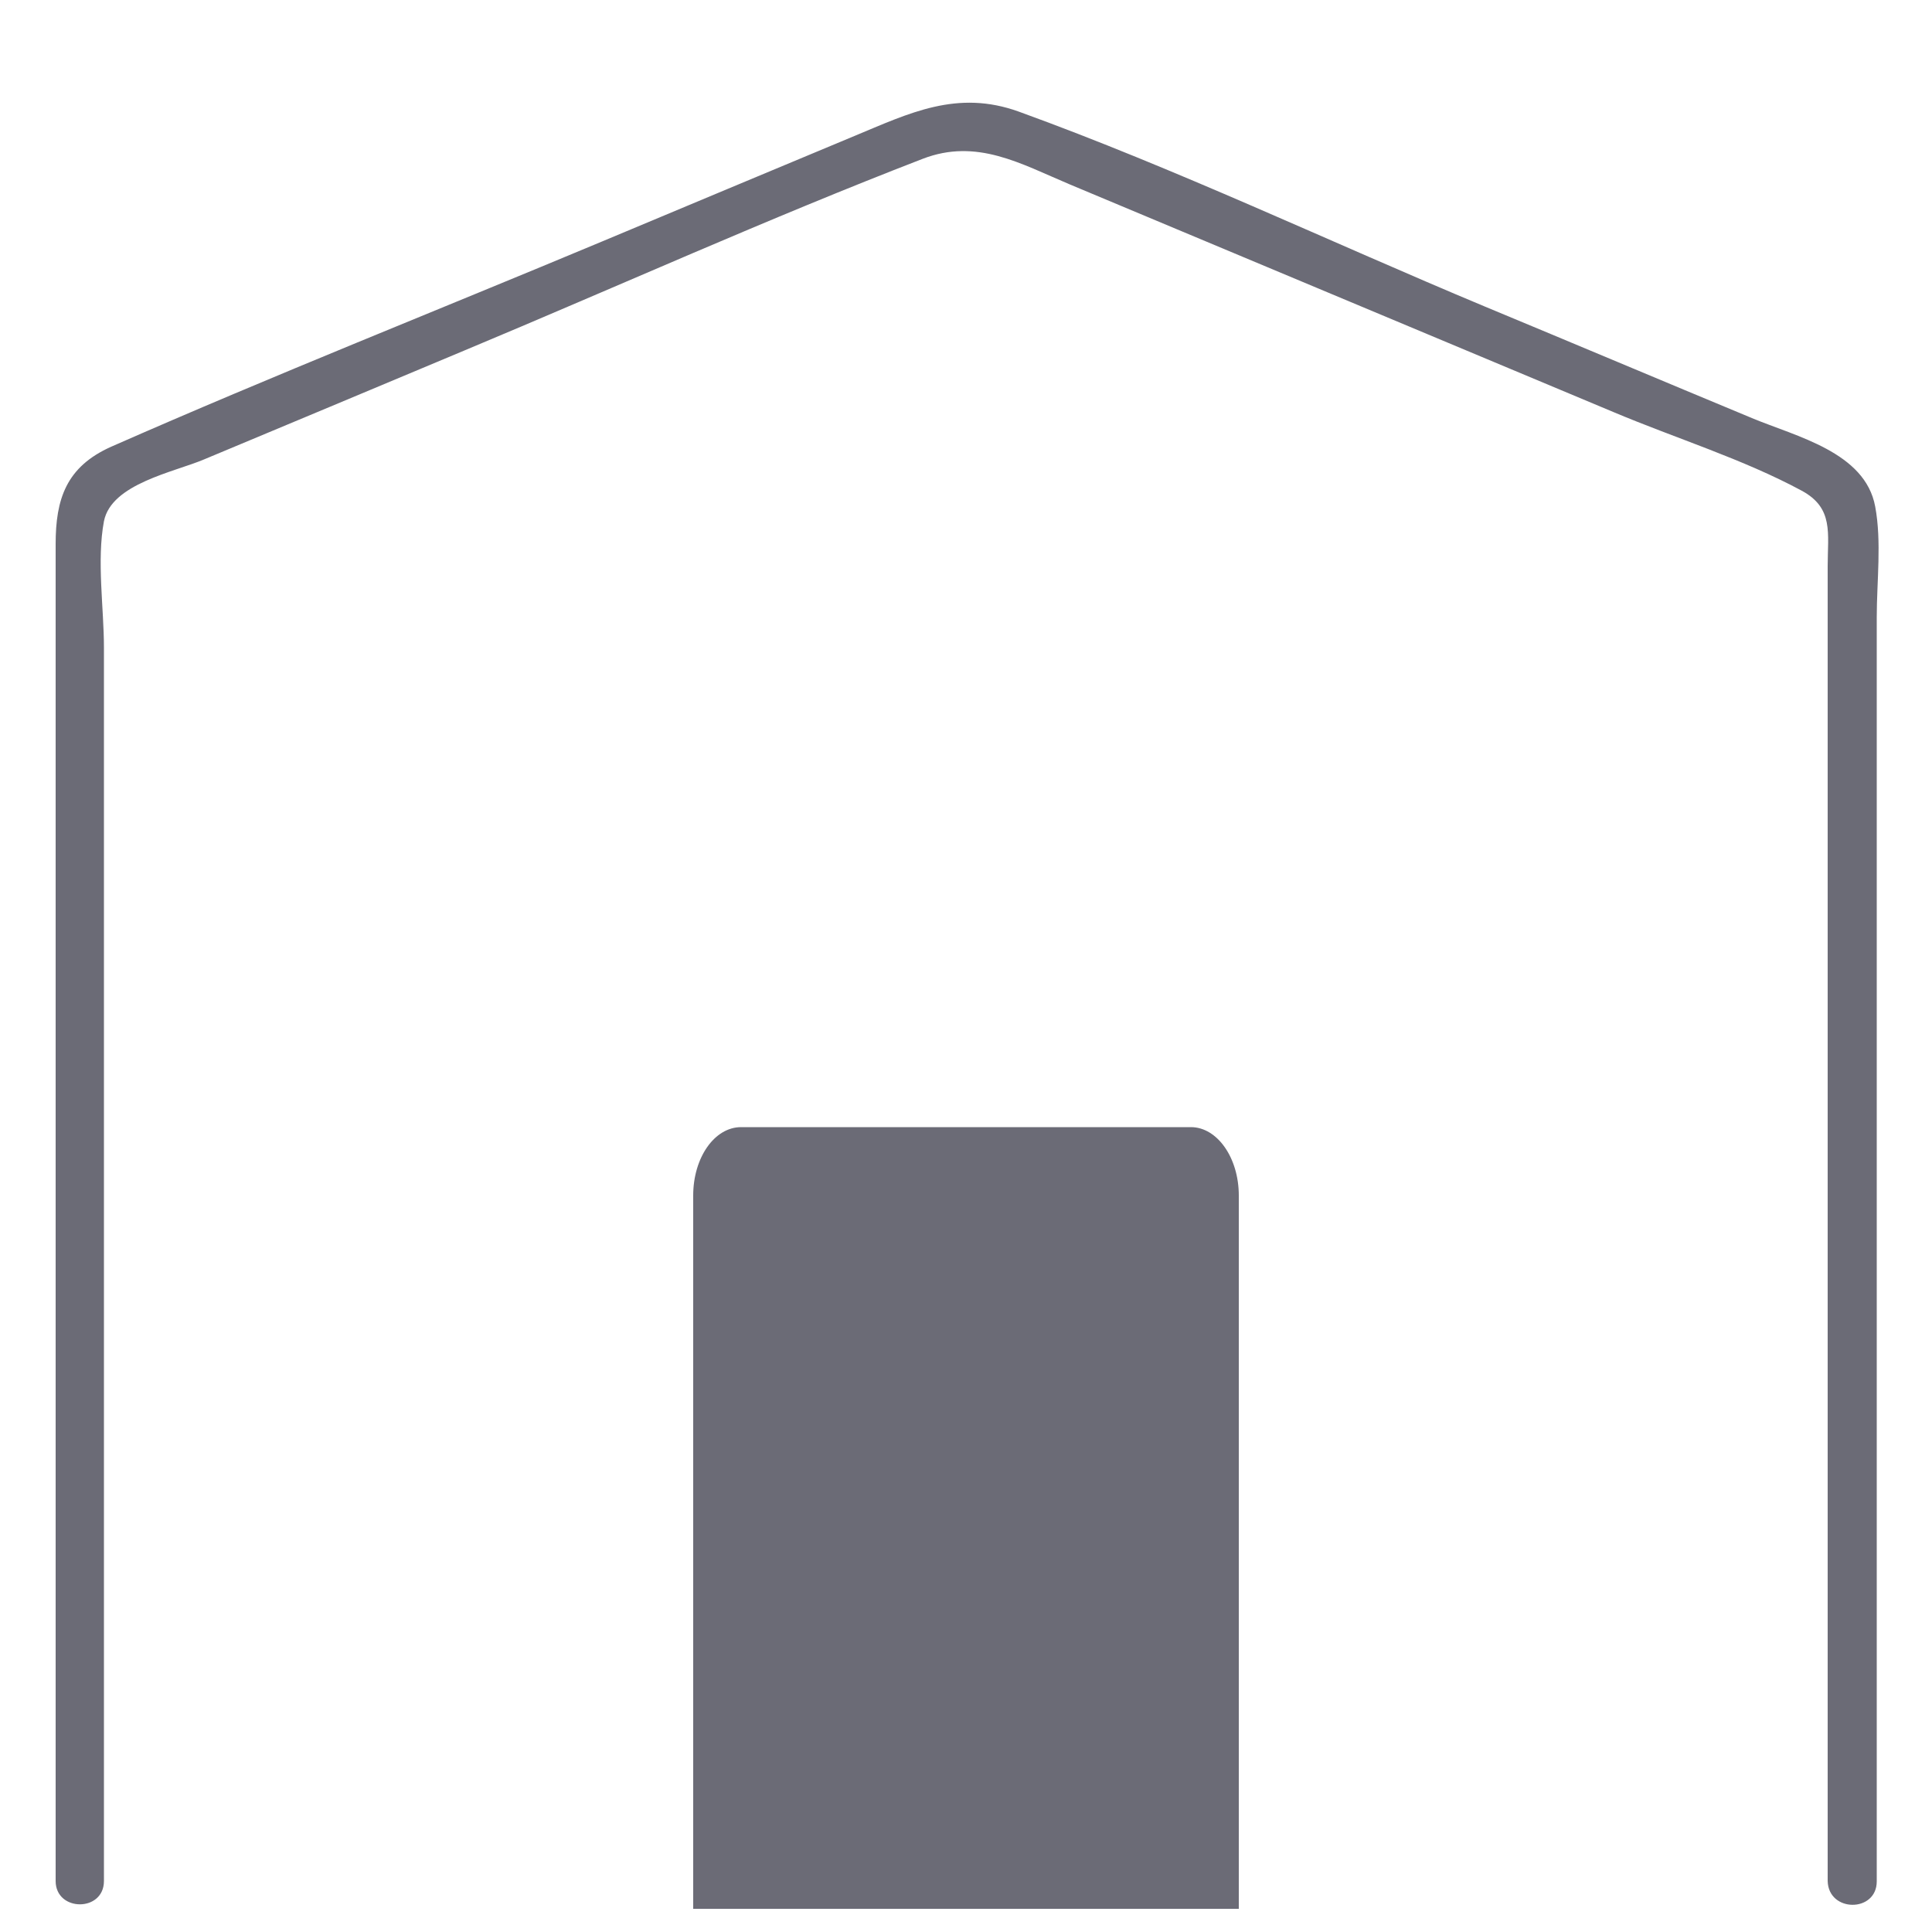
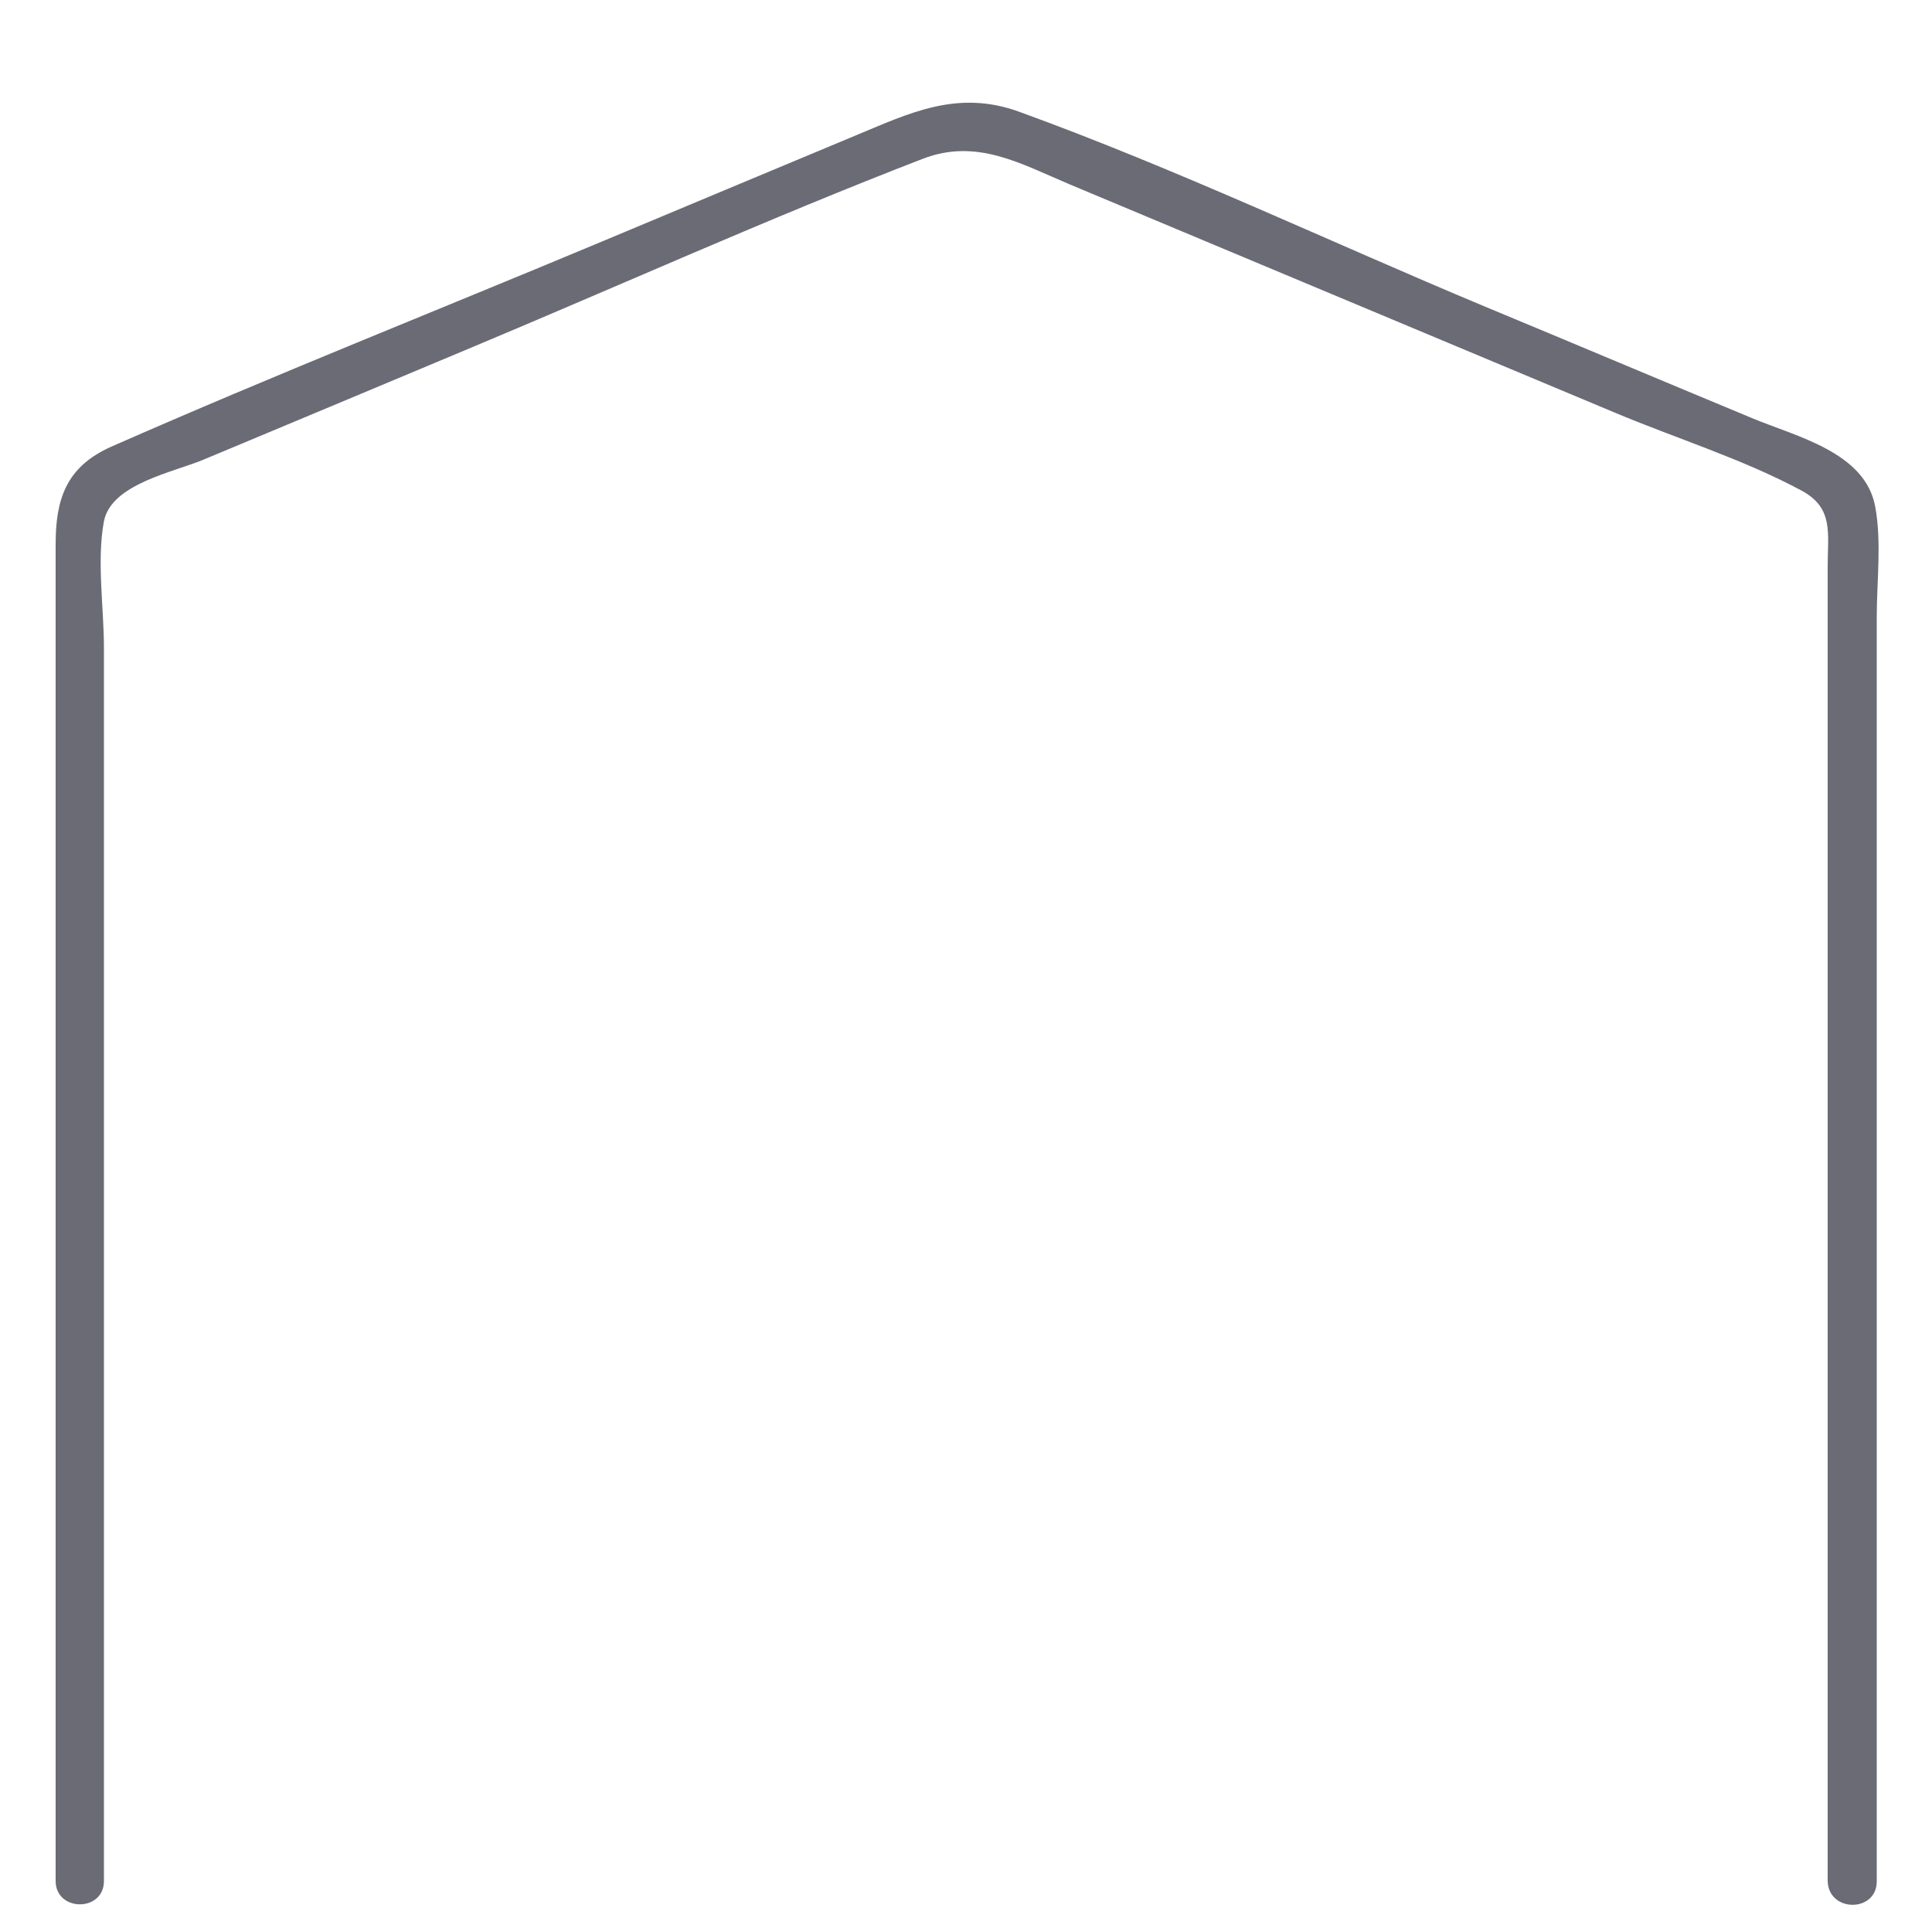
<svg xmlns="http://www.w3.org/2000/svg" version="1.1" id="Graphic_Element" x="0px" y="0px" viewBox="0 0 50 50" style="enable-background:new 0 0 50 50;" xml:space="preserve">
  <style type="text/css">
	.st0{fill:#E5E3E6;}
	.st1{fill:none;stroke:#B7B7B7;stroke-width:3.973;stroke-linecap:round;stroke-linejoin:round;stroke-miterlimit:10;}
	.st2{fill:#698198;}
	.st3{opacity:0.68;}
	.st4{fill:#FFFFFF;}
	.st5{fill:#D66272;}
	.st6{opacity:0.4;fill:url(#SVGID_1_);}
	.st7{fill:url(#SVGID_2_);}
	.st8{opacity:0.4;fill:url(#SVGID_3_);}
	.st9{fill:url(#SVGID_4_);}
	.st10{opacity:0.36;}
	.st11{fill:#CC9B3D;}
	.st12{opacity:0.4;fill:url(#SVGID_5_);}
	.st13{fill:url(#SVGID_6_);}
	.st14{fill:#DA0644;}
	.st15{fill:#71C8FC;}
	.st16{clip-path:url(#SVGID_7_);fill:url(#SVGID_9_);}
	.st17{fill:none;stroke:#FF351B;stroke-width:12;stroke-miterlimit:10;}
	.st18{fill:#E84621;}
	.st19{fill-rule:evenodd;clip-rule:evenodd;}
	.st20{fill-rule:evenodd;clip-rule:evenodd;fill:#E84621;}
	.st21{fill:#E84621;stroke:#E84621;stroke-width:2;stroke-miterlimit:10;}
	.st22{fill:#CA7D27;stroke:#CA7D27;stroke-width:0.75;stroke-miterlimit:10;}
	.st23{fill:#C84828;}
	.st24{fill-rule:evenodd;clip-rule:evenodd;fill:#67A559;}
	.st25{fill-rule:evenodd;clip-rule:evenodd;fill:#CA4539;}
	.st26{fill-rule:evenodd;clip-rule:evenodd;fill:#EABA2D;}
	.st27{fill-rule:evenodd;clip-rule:evenodd;fill:#5C83EF;}
	.st28{fill:#747474;}
	.st29{fill:#6B6B76;}
	.st30{fill:#060202;}
	.st31{fill:#1F2119;}
	.st32{fill:#89322A;}
	.st33{fill:none;stroke:#C97D26;stroke-miterlimit:10;}
	.st34{fill:#C97D26;}
</style>
  <g>
    <g>
      <path class="st29" d="M48.57,48.69c0-8.76,0-17.53,0-26.29c0-2.14,0-4.29,0-6.43c0-0.92,0.13-1.95-0.04-2.86    c-0.26-1.41-2.04-1.81-3.19-2.29c-2.31-0.96-4.61-1.93-6.92-2.89c-4-1.67-7.97-3.56-12.05-5.04c-1.6-0.58-2.84,0.04-4.26,0.63    c-2.18,0.91-4.36,1.82-6.53,2.73c-4.23,1.77-8.5,3.46-12.7,5.31c-1.17,0.52-1.44,1.36-1.44,2.52c0,1.61,0,3.22,0,4.83    c0,9.7,0,19.4,0,29.09c0,0.23,0,0.45,0,0.68c0,0.8,1.25,0.81,1.25,0c0-8.39,0-16.78,0-25.17c0-2.25,0-4.5,0-6.75    c0-1.02-0.19-2.26,0-3.27c0.19-0.97,1.81-1.27,2.59-1.6c2.25-0.94,4.5-1.88,6.74-2.82c3.95-1.65,7.87-3.42,11.86-4.96    c1.4-0.54,2.54,0.13,3.8,0.66c2.13,0.89,4.27,1.79,6.4,2.68c2.56,1.07,5.13,2.15,7.69,3.22c1.59,0.67,3.34,1.21,4.86,2.03    c0.83,0.45,0.67,1.1,0.67,1.95c0,1.74,0,3.48,0,5.22c0,9.39,0,18.78,0,28.17c0,0.21,0,0.43,0,0.64    C47.32,49.5,48.57,49.5,48.57,48.69L48.57,48.69z" />
    </g>
  </g>
-   <path class="st29" d="M17.94,49.4V30.94c0-0.98,0.55-1.77,1.24-1.77h11.64c0.68,0,1.24,0.79,1.24,1.77V49.4" />
</svg>